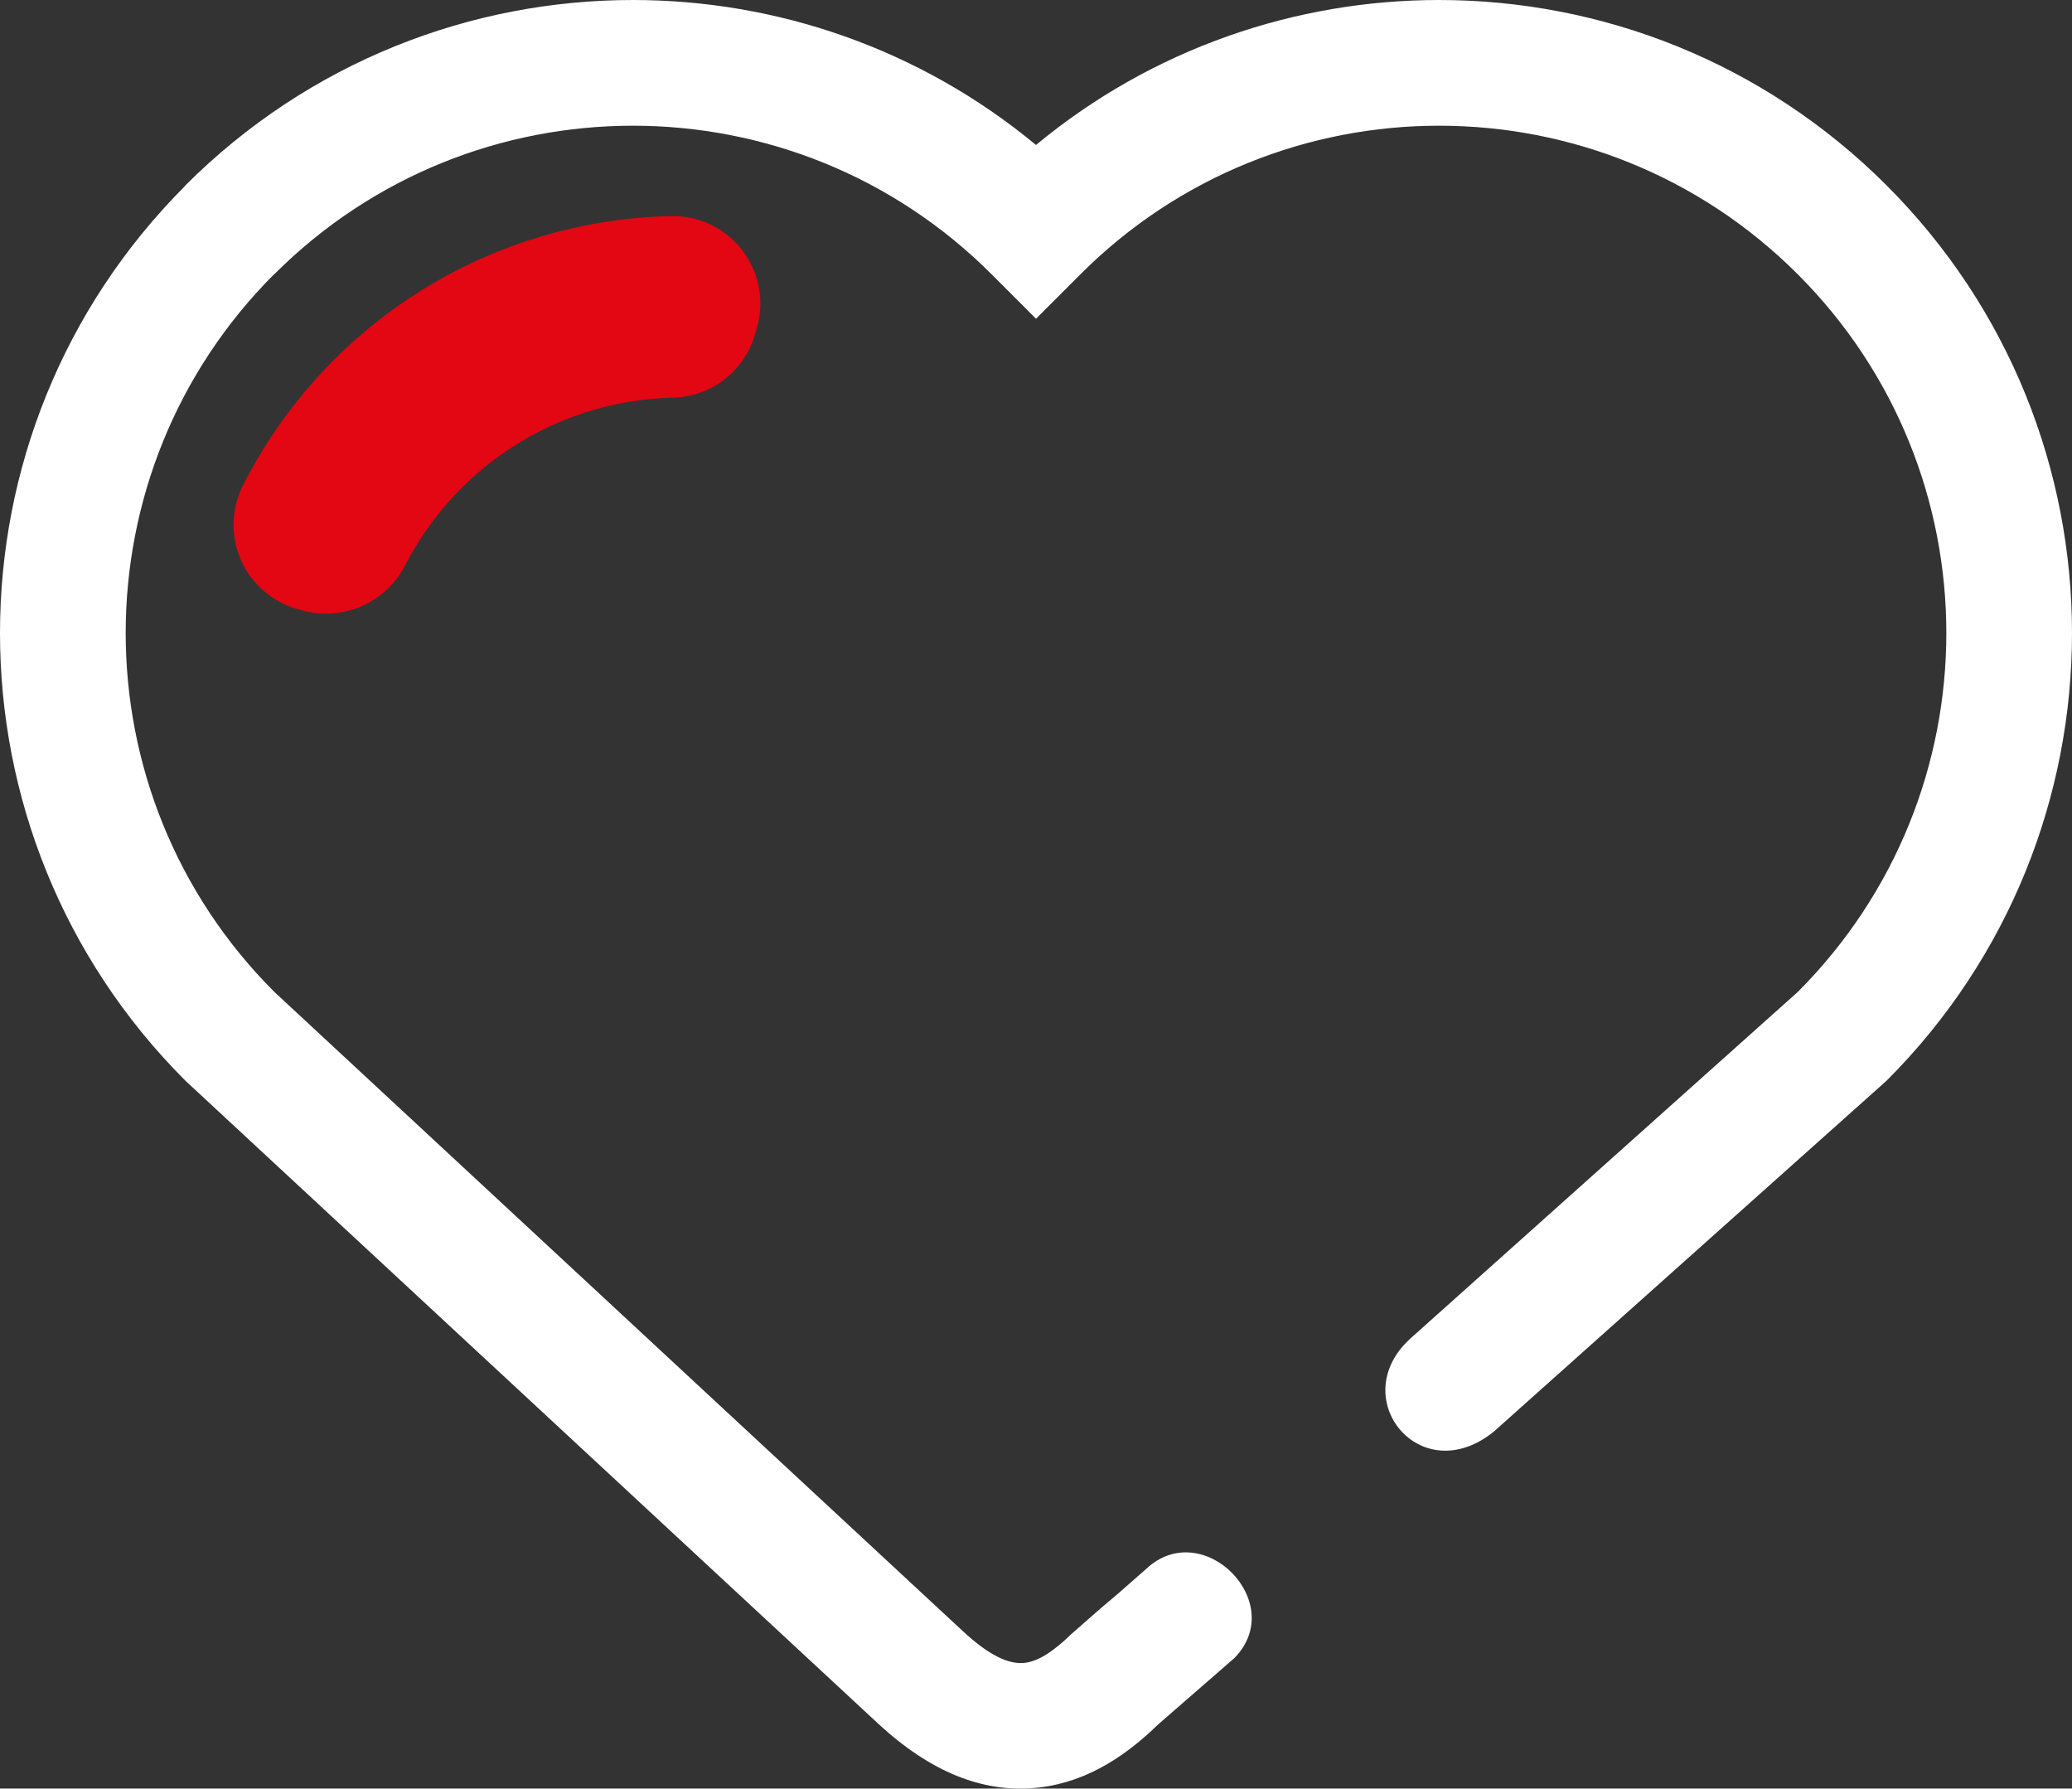
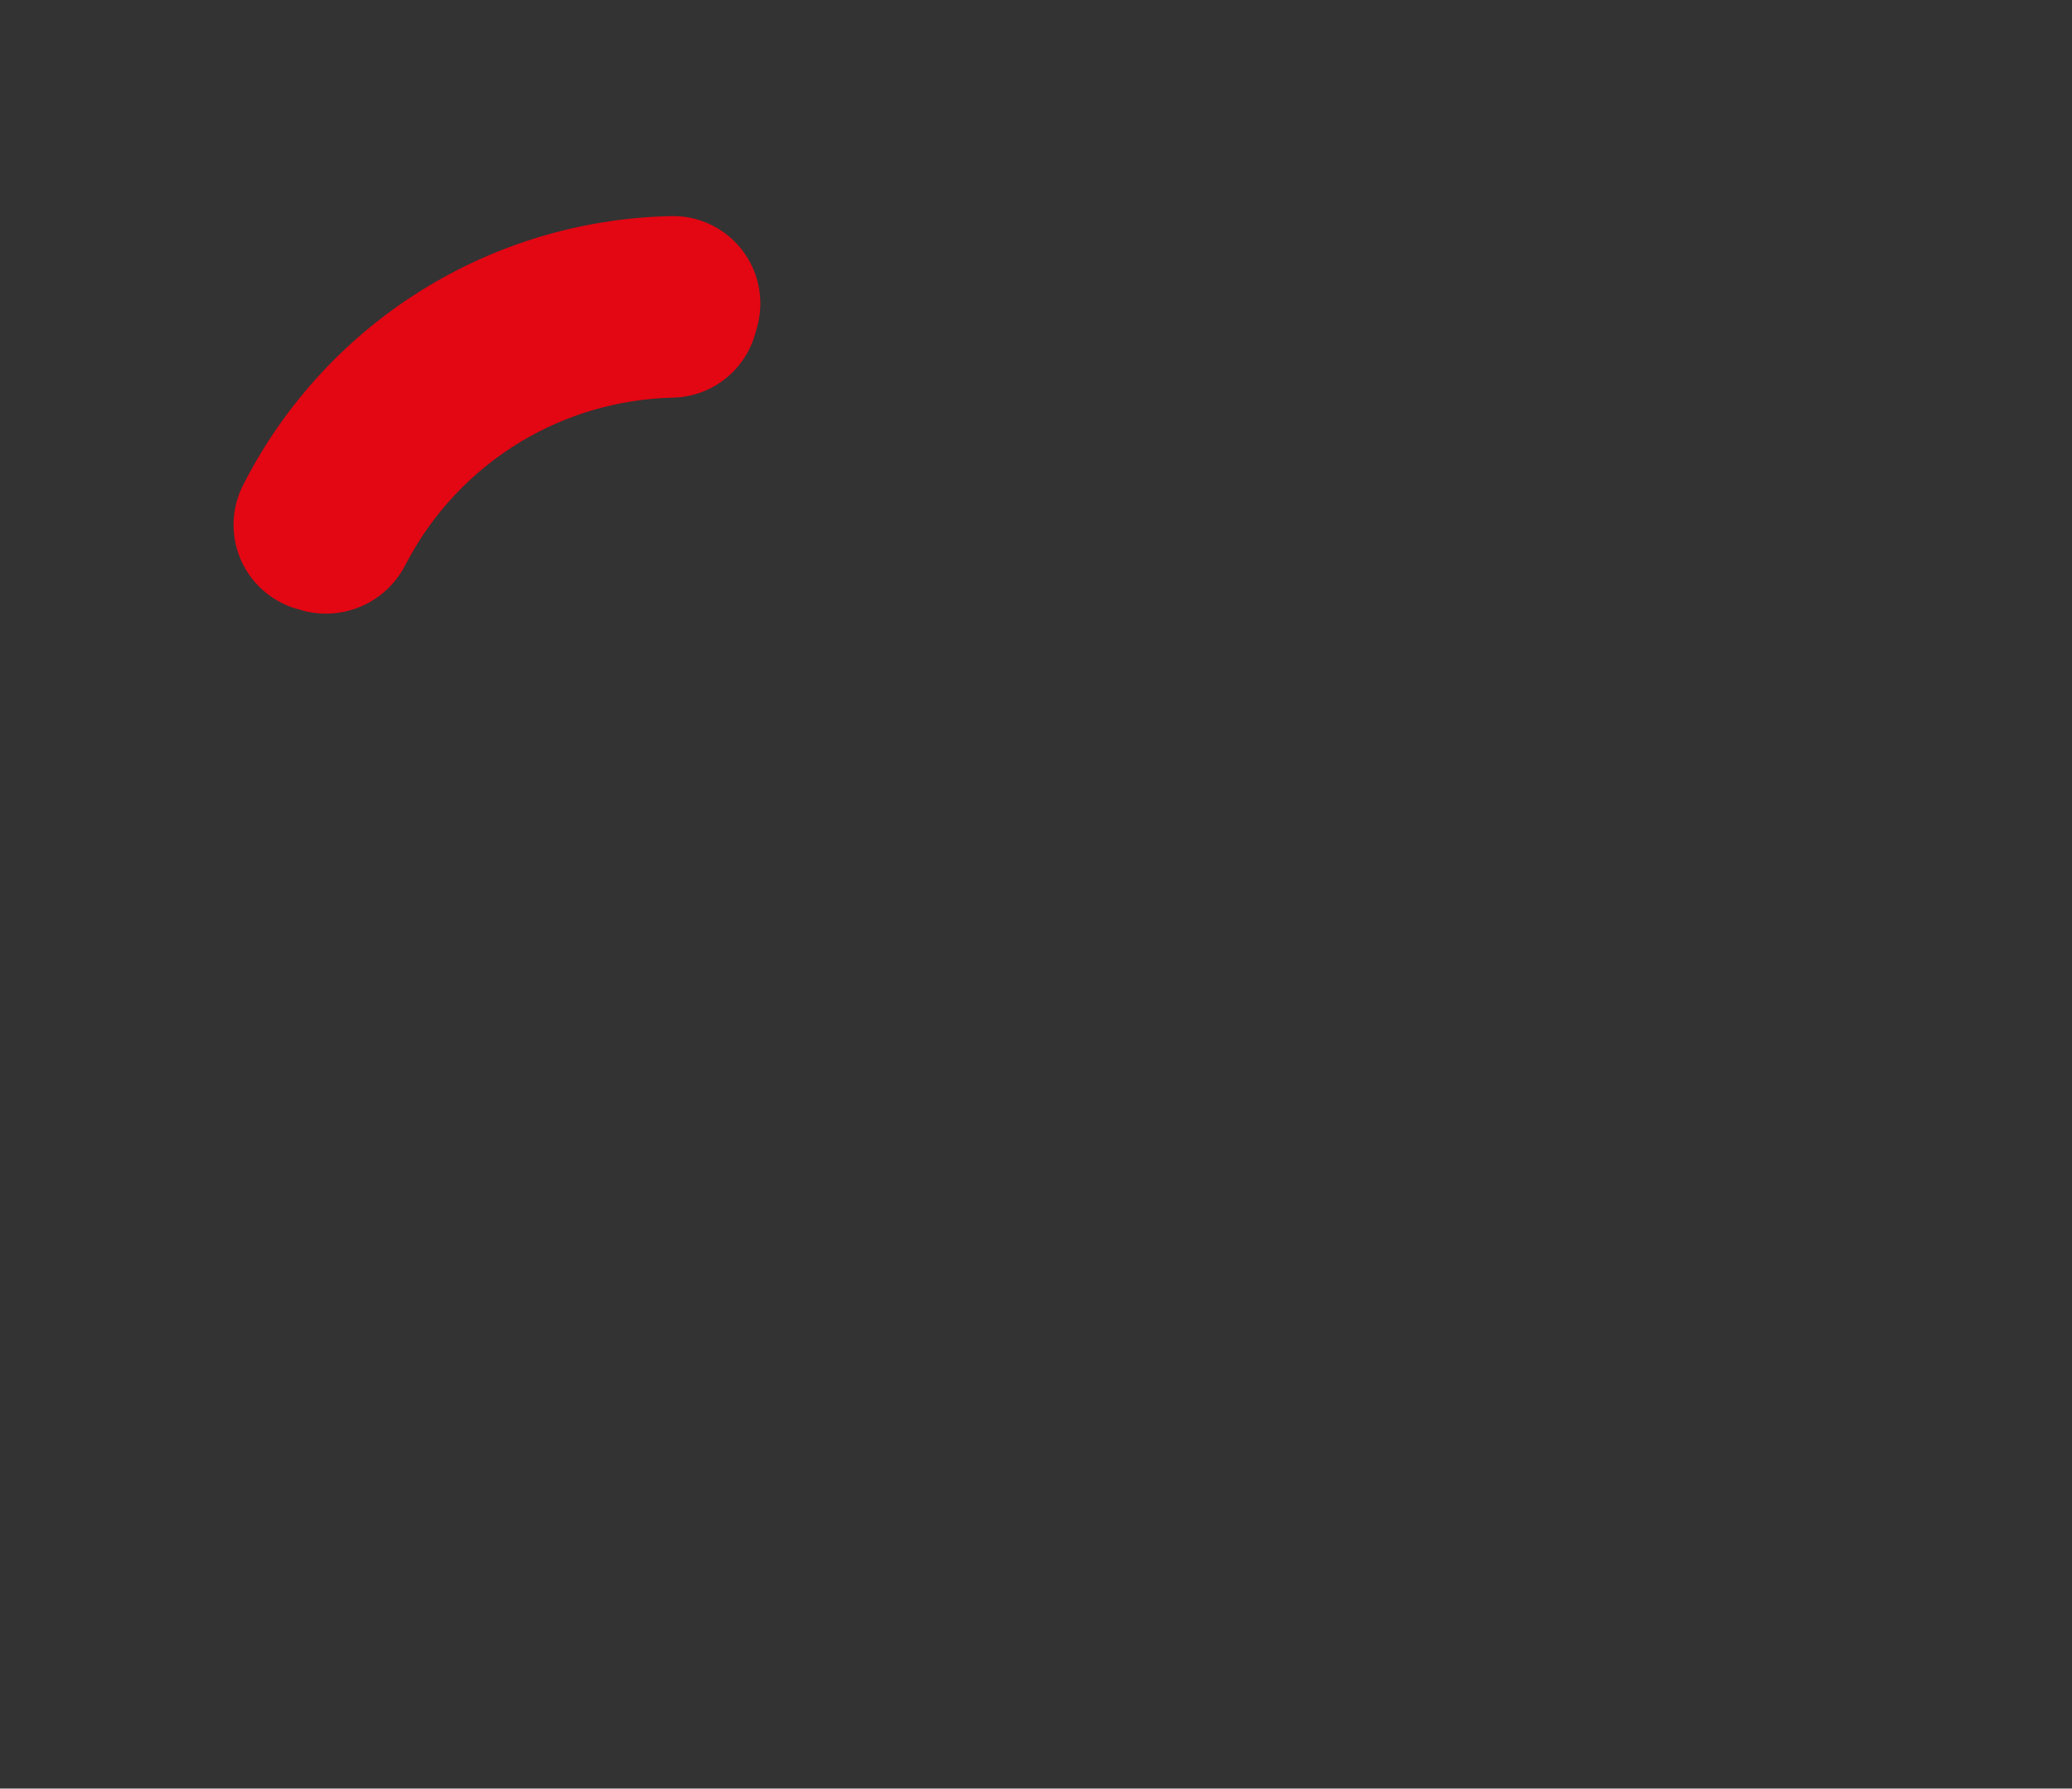
<svg xmlns="http://www.w3.org/2000/svg" xml:space="preserve" width="58" height="50.054" style="clip-rule:evenodd;fill-rule:evenodd;image-rendering:optimizeQuality;shape-rendering:geometricPrecision;text-rendering:geometricPrecision" viewBox="0 0 96006.998 82853.192">
  <rect x="0" y="0" width="96006.998" height="82853.192" fill="#333333" stroke="none" />
-   <path d="m57186 76818-3519 3061c-1697 1656-3603 2802-5874 2958-2258 155-4625-689-7128-3014L8589 50062C2864 44336 0 36831 0 29327c0-7498 2865-14999 8589-20726v-11C14315 2864 21821 1 29325 1c6636 0 13272 2239 18678 6715C53410 2240 60045 1 66681 1c7504 0 15010 2863 20736 8589 5727 5728 8590 13232 8590 20736s-2863 15009-8590 20736L69217 66318c-3411 2755-6892-1561-3871-4307l17957-16062c4586-4594 6881-10609 6881-16623 0-6015-2295-12029-6883-16618-4589-4590-10605-6884-16620-6884-6016 0-12031 2295-16619 6883l-2058 2059-2058-2059c-4588-4588-10604-6883-16620-6883-6015 0-12031 2295-16619 6883l-5-5c-4585 4588-6878 10605-6878 16625 0 6015 2295 12031 6883 16619l31916 29624c1185 1101 2083 1515 2783 1468 686-47 1437-564 2215-1323 2683-2370 813-672 3496-3043 2614-2446 6610 1575 4069 4147z" style="fill:#fff;fill-rule:nonzero" transform="translate(0 -1.316)" />
  <path d="M14243 28337c1022 218 2086 39 2980-495 678-405 1224-997 1577-1702 1222-2355 3077-4327 5353-5691 2116-1266 4520-1961 6984-2026 717-9 1420-206 2034-574 888-532 1538-1383 1819-2377l95-332c295-1067 141-2210-428-3161-730-1220-2046-1968-3464-1969-3990 68-7894 1180-11320 3231-3688 2208-6679 5421-8622 9257-622 1237-565 2709 145 3896 552 922 1451 1587 2492 1849l354 101 1-4z" style="fill:#e30613;fill-opacity:1" transform="translate(0 -1.316)" />
</svg>